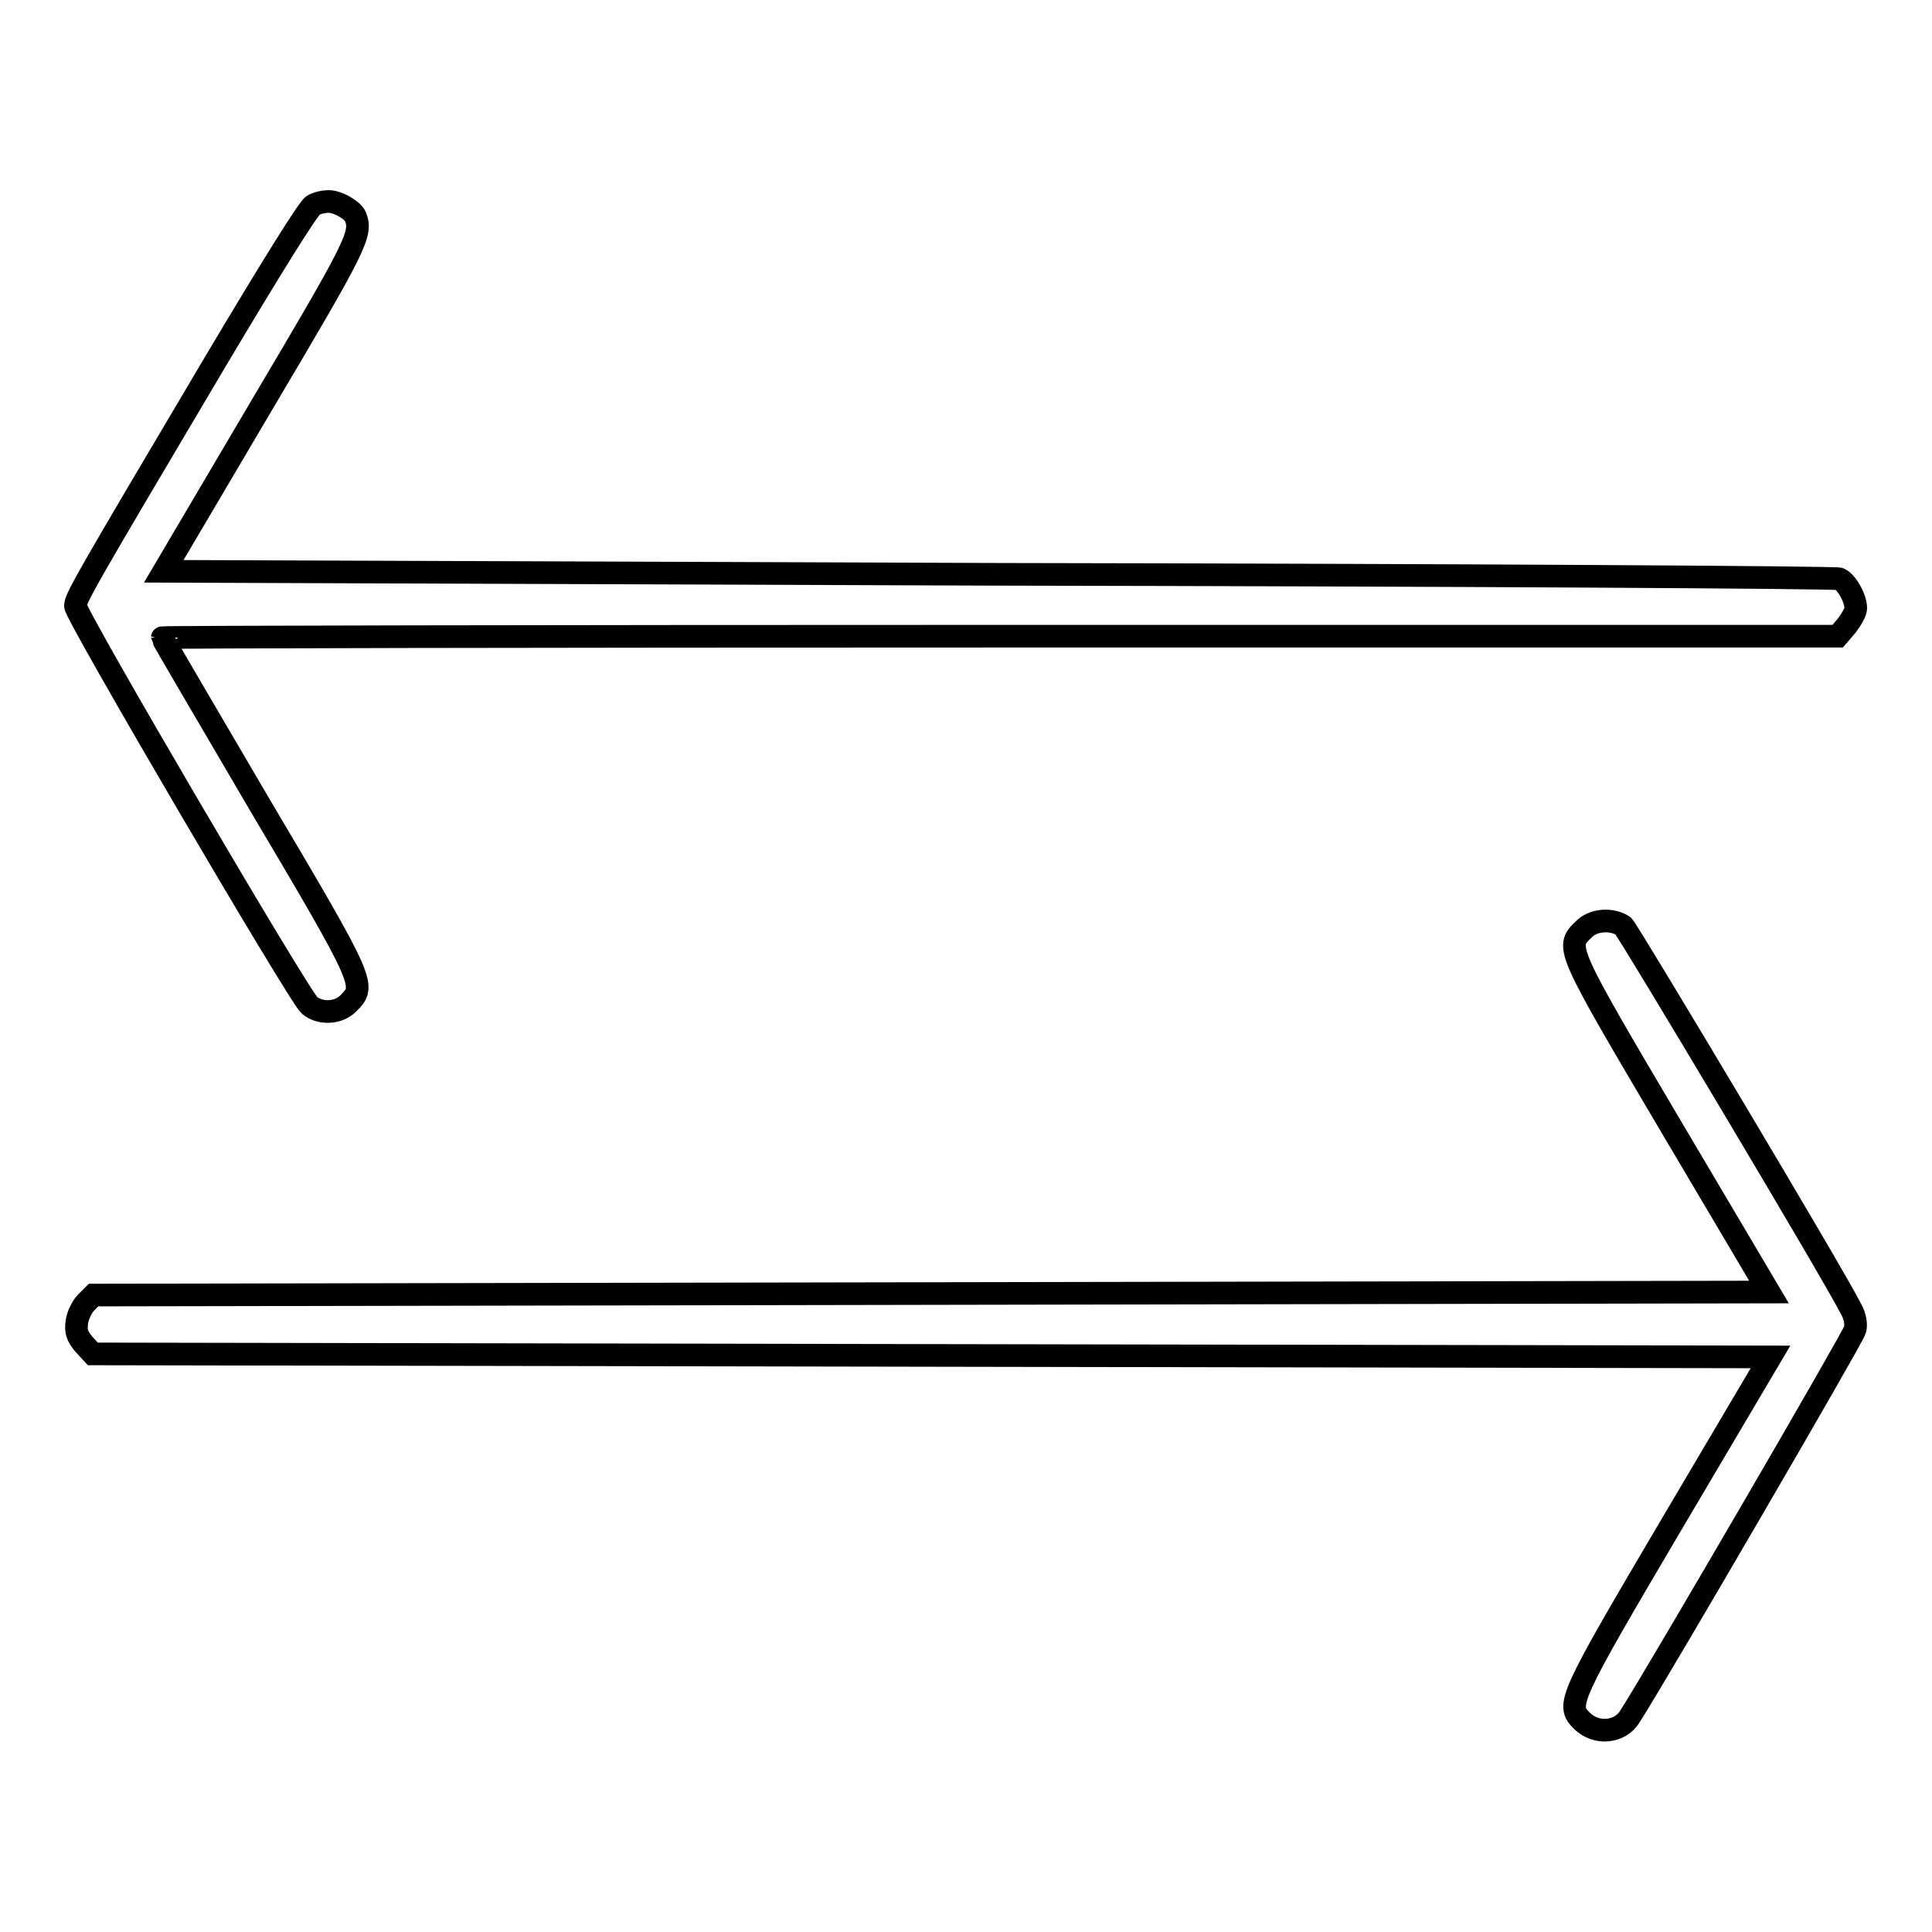
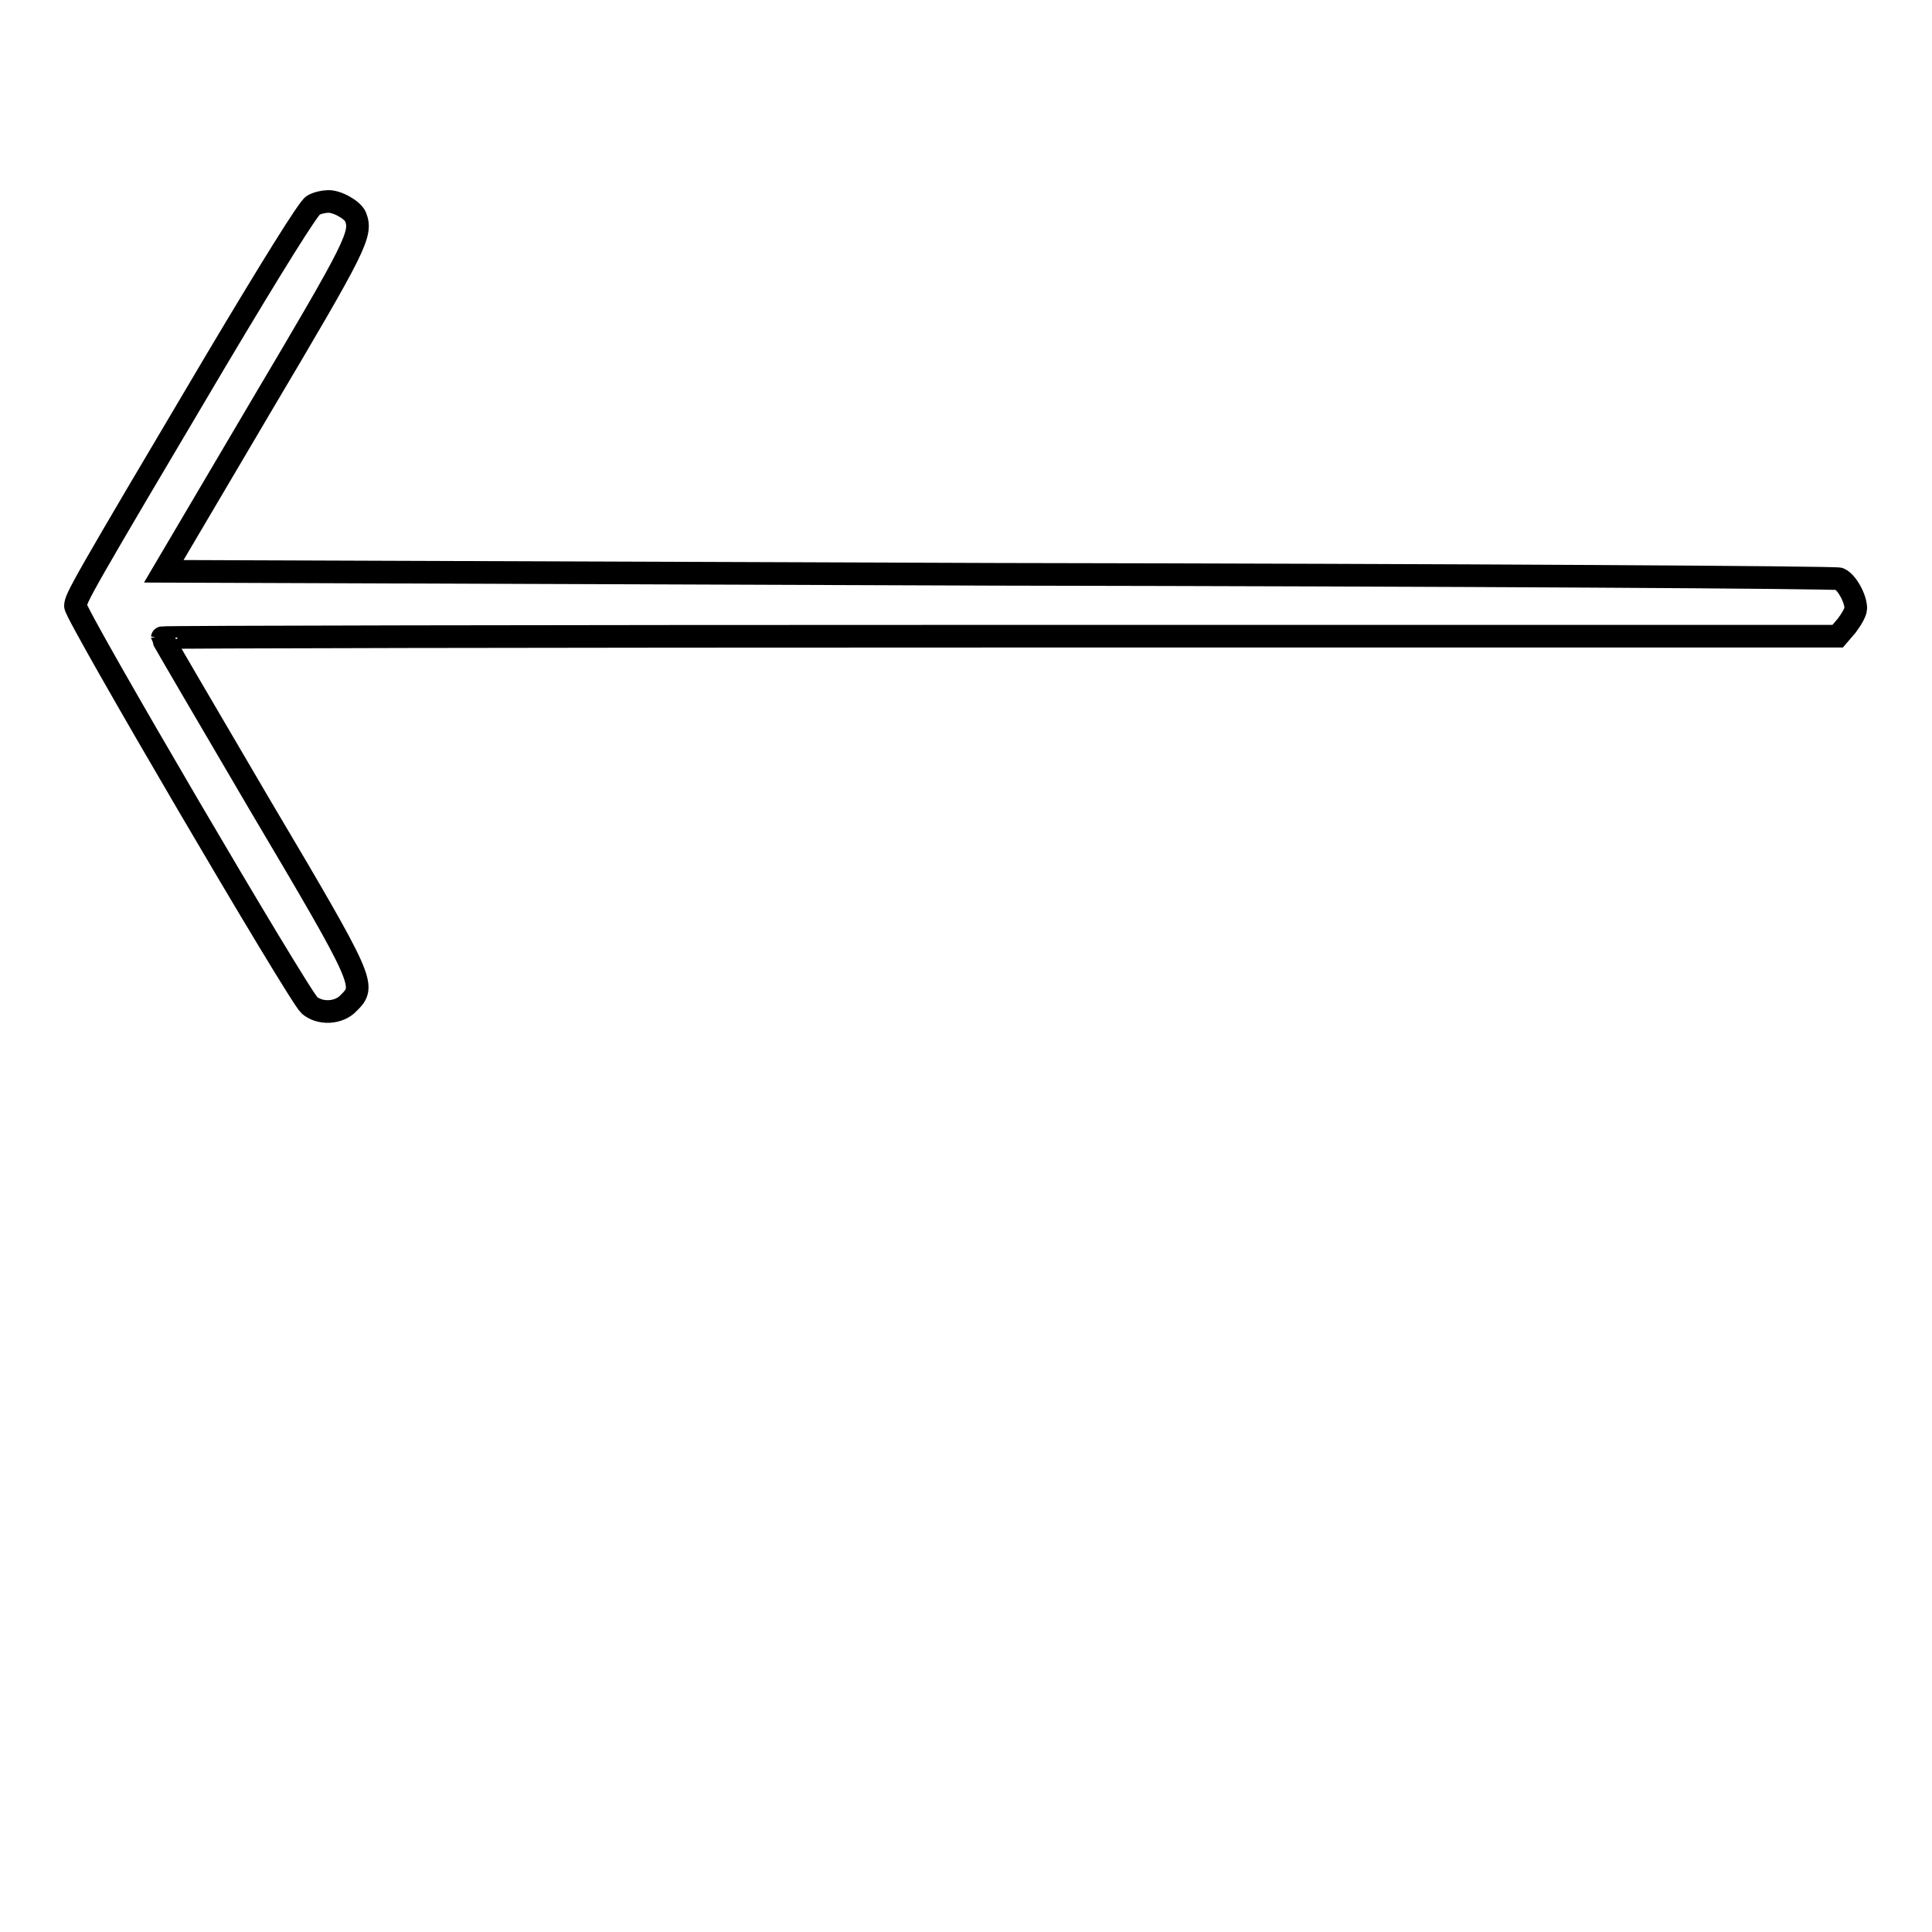
<svg xmlns="http://www.w3.org/2000/svg" version="1.1" x="0px" y="0px" viewBox="0 0 256 256" enable-background="new 0 0 256 256" xml:space="preserve">
  <g>
    <g>
      <g>
        <path stroke-width="3" fill-opacity="0" stroke="#000000" d="M41.5,27.2c-0.6,0.3-5.4,8-12.9,20.6C10.7,78,10,79.3,10,80.3c0,1.2,29.6,51.7,31,52.9c1.4,1.2,3.9,1.1,5.2-0.3c2.3-2.3,2.3-2.5-11.8-26.3c-7.1-12.1-12.9-22-12.9-22.1c0-0.1,50-0.2,111-0.2h111l1.2-1.4c0.6-0.8,1.2-1.8,1.2-2.3c0-1.3-1.2-3.5-2.2-3.9c-0.5-0.2-50.1-0.5-111.5-0.6L21.7,75.7l12.8-21.7c12.8-21.6,13.5-23,12.6-25.3c-0.4-0.9-2.5-2.1-3.7-2C42.9,26.7,42,26.9,41.5,27.2z" />
-         <path stroke-width="3" fill-opacity="0" stroke="#000000" d="M209.8,123.2c-2.4,2.3-2.3,2.5,11.7,26.2l12.9,21.8l-111,0.2l-111,0.2l-1,1c-0.5,0.5-1.1,1.7-1.2,2.5c-0.2,1.3,0,1.9,0.9,3l1.2,1.3l111.1,0.2l111.2,0.2l-13,22c-13.8,23.4-14.1,24.1-12,26.2c1.9,1.9,5.1,1.6,6.4-0.6c4-6.3,29.6-50.3,29.8-51.2c0.2-0.7,0-1.8-0.5-2.7c-2.3-4.6-29.5-50.1-30.2-50.8C213.6,121.7,211.1,121.8,209.8,123.2z" />
      </g>
    </g>
  </g>
</svg>